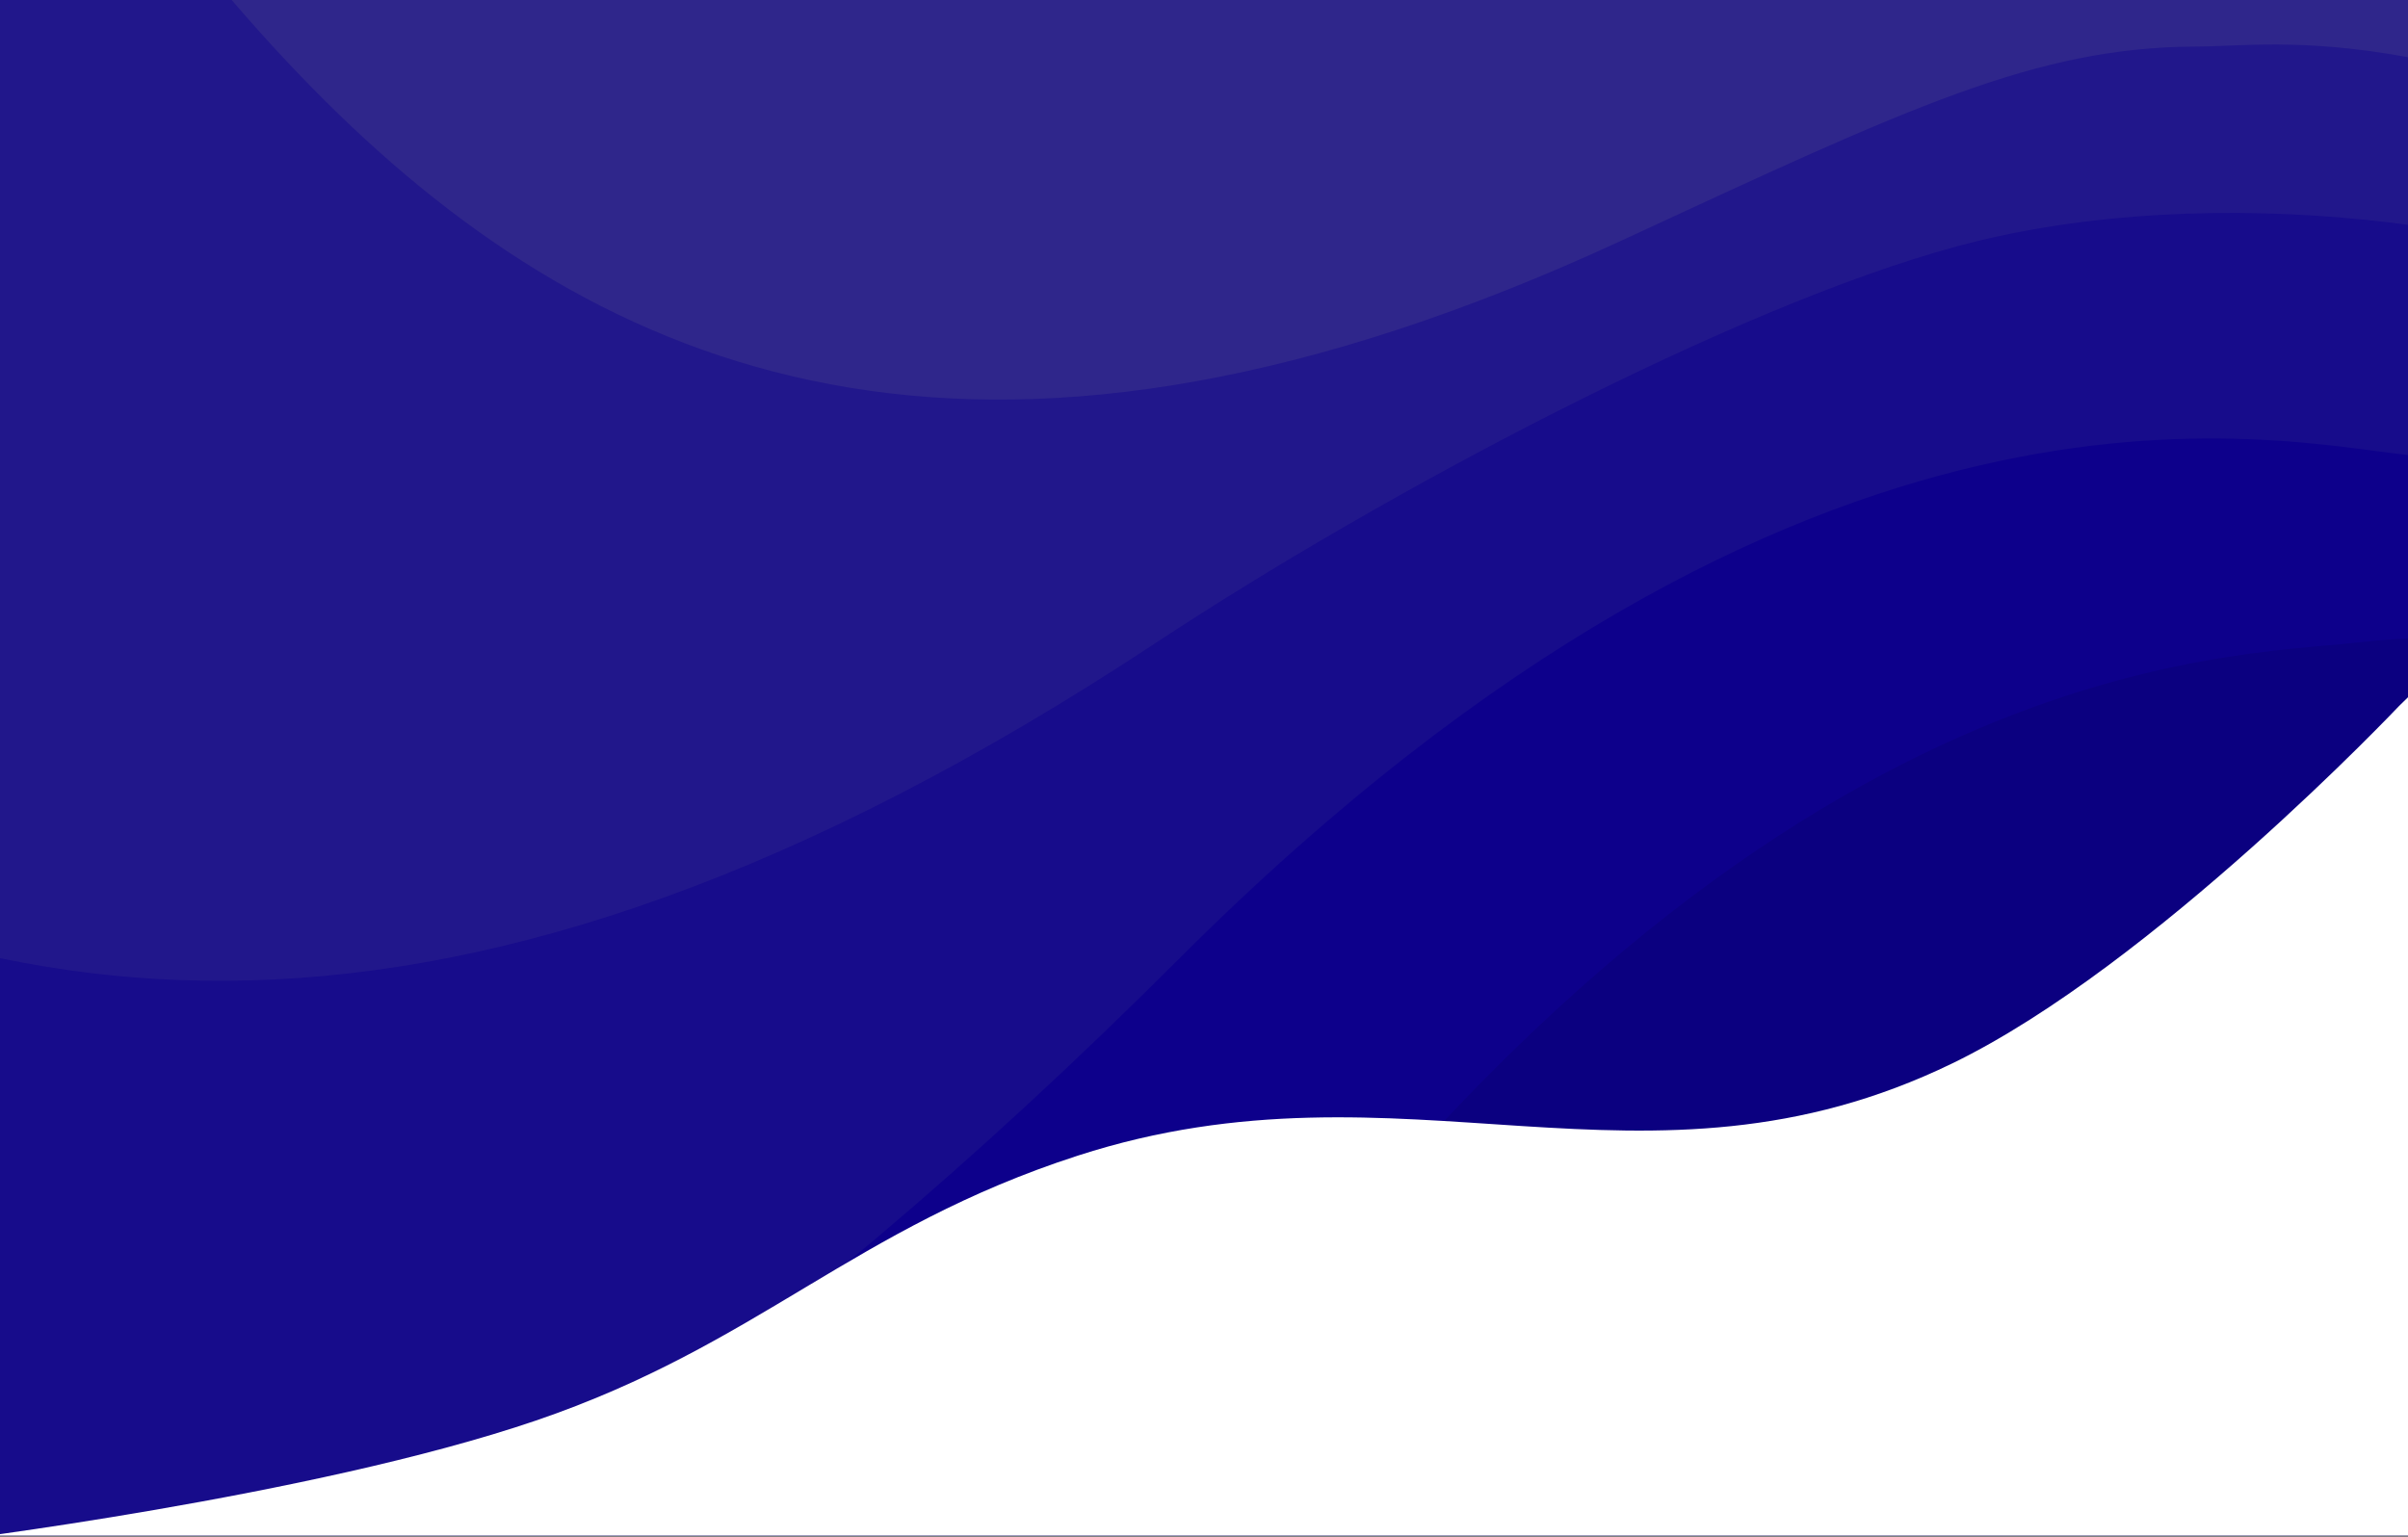
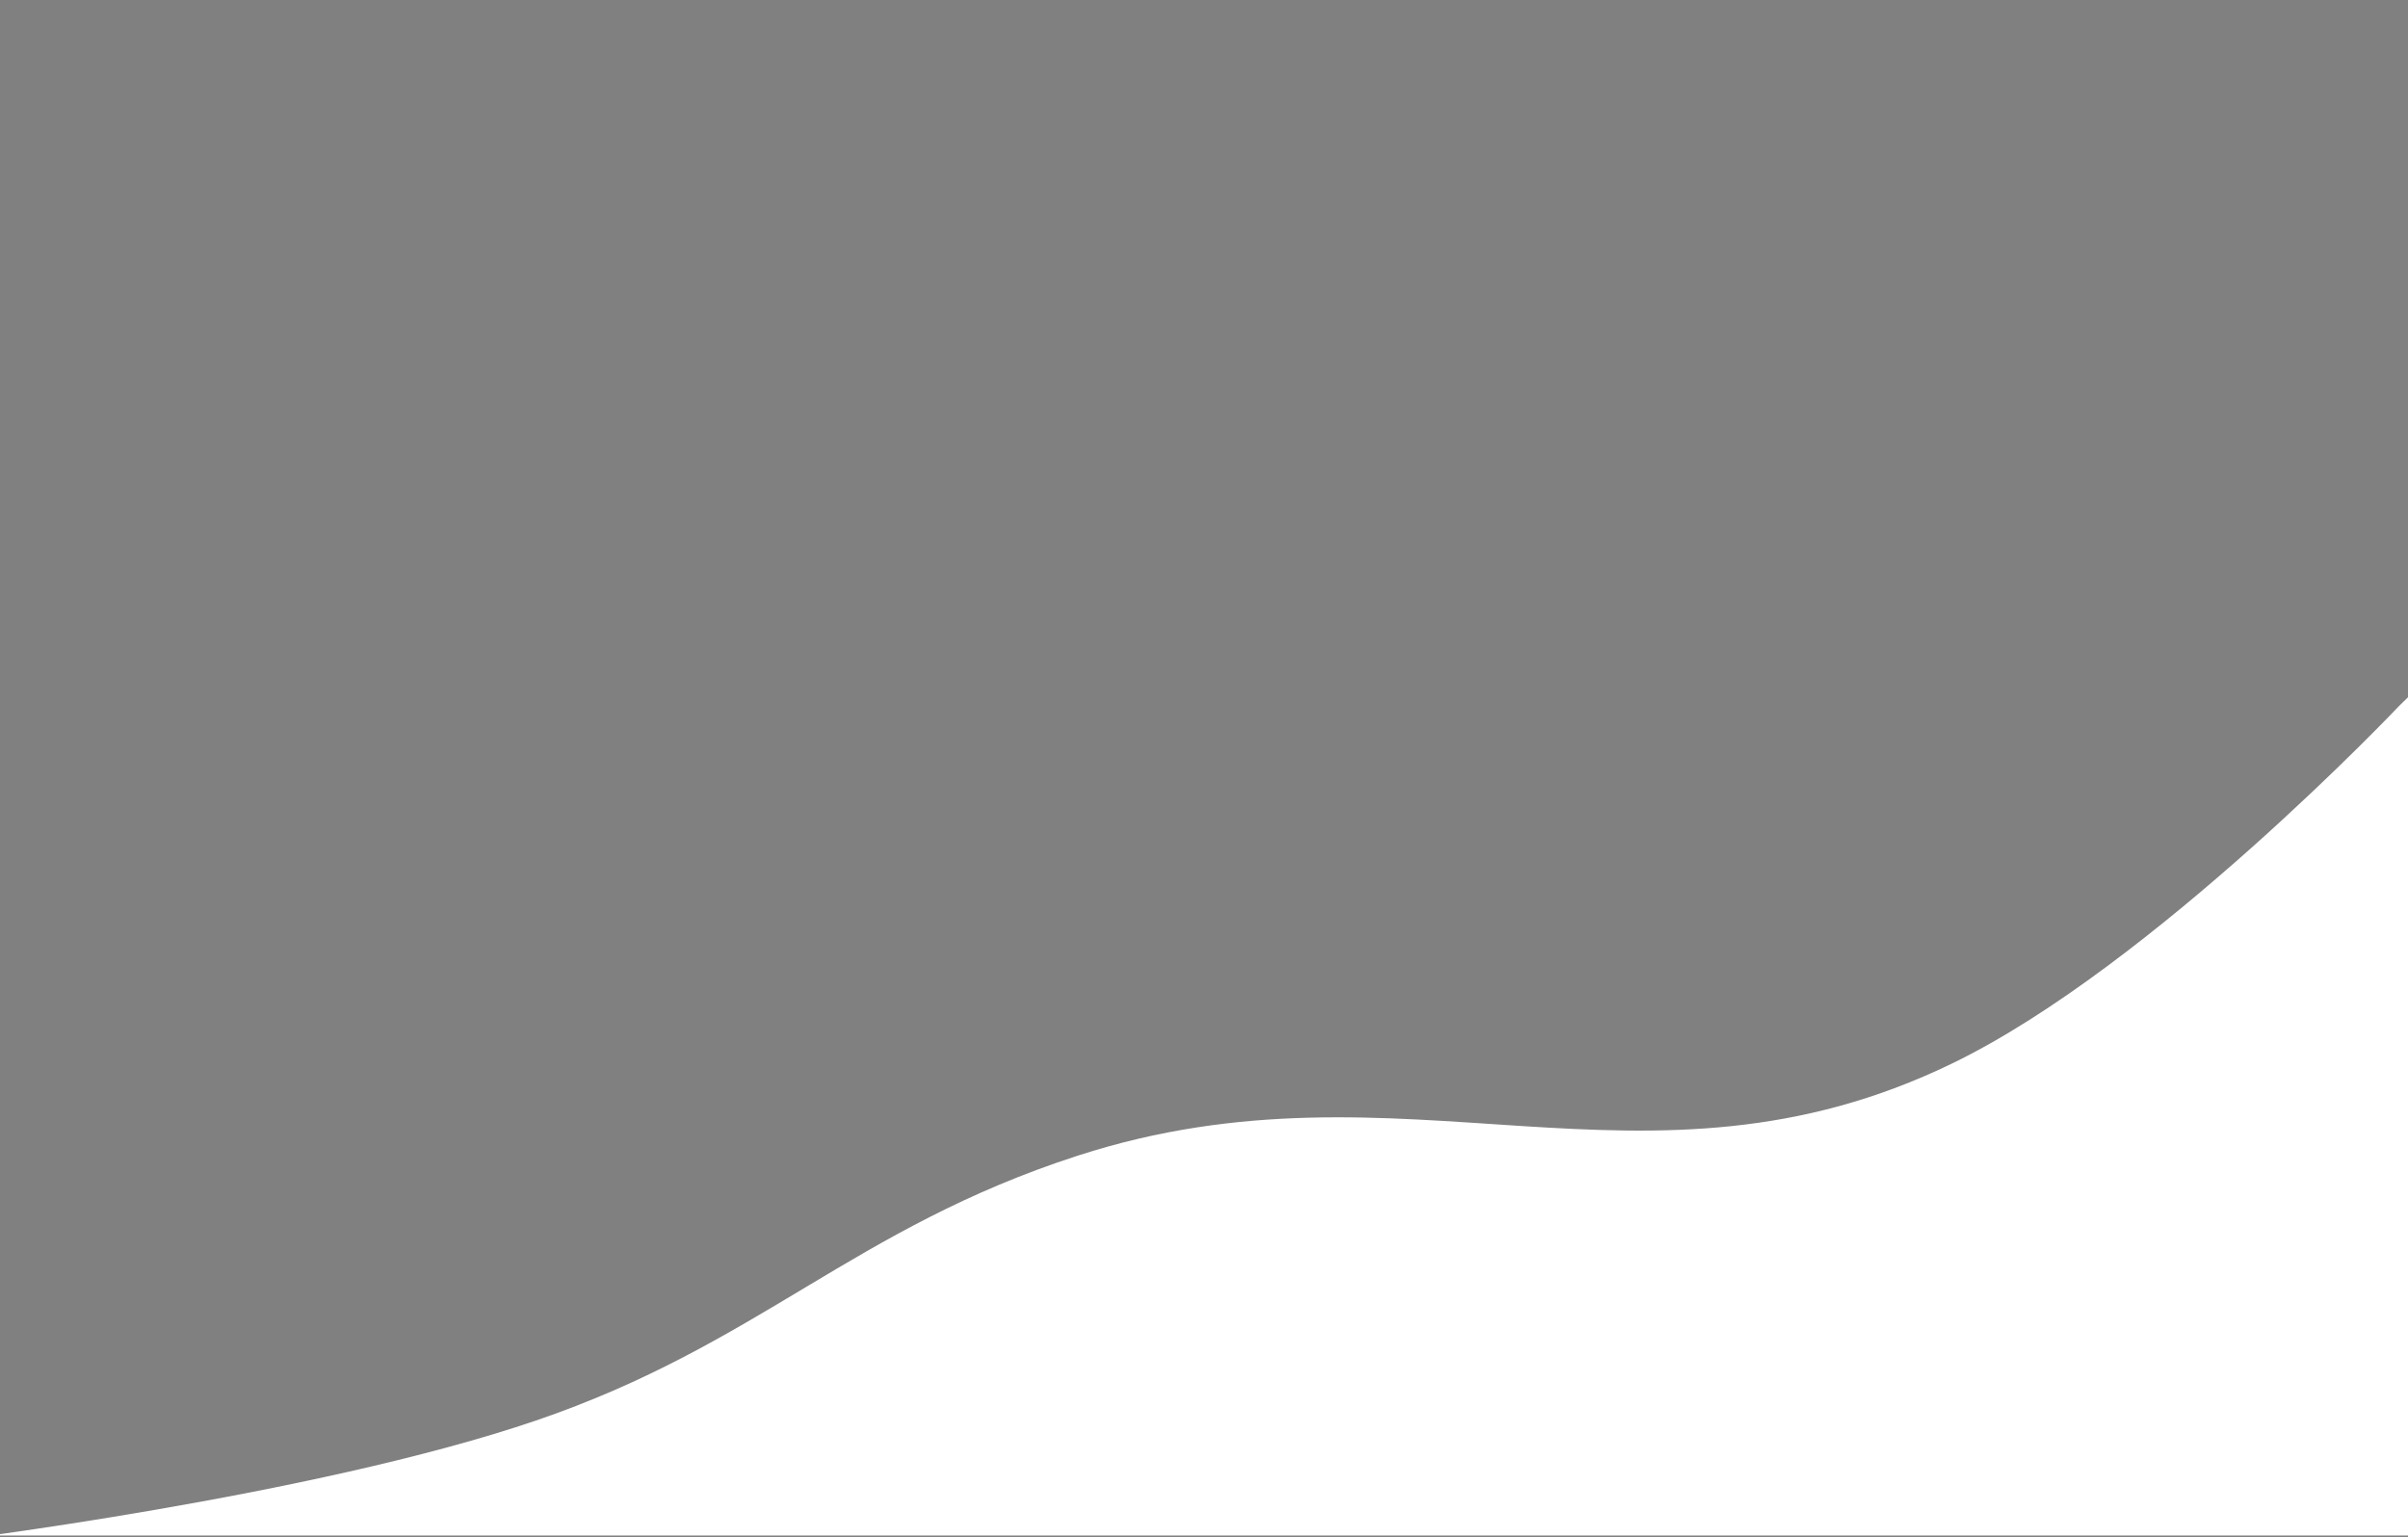
<svg xmlns="http://www.w3.org/2000/svg" width="1499" height="957" fill="none">
  <rect width="100%" height="100%" fill="#808080" stroke="none" />
  <g clip-path="url(#a)">
    <g clip-path="url(#b)">
-       <path fill="#0B0077" d="M-3.382-22.862h1506.8v1303.13H-3.382z" />
      <g opacity=".15">
        <path fill="#fff" d="M2204.69 356.163c154.23 32.508 210.31 48.891 226.63 66.445-6.49-2.124-154.98-21.707-219.8 7.866-187.77 85.665-397.24-64.513-584.64-178.499-130.96-55.068-489.87-122.288-858.534 105.986C3.884 831.303-581.311 60.529-1023.31-223.781l950.022-772.084C165.446-691.832 213.522 2.012 968.747-148.857c172.443-34.45 248.843-50.758 340.033-28.117 46.66 11.582 143.31 15.703 361.23 198.384 170.24 142.719 363.7 298.711 534.68 334.753z" />
        <path fill="#A39AFF" d="M2495.83 334.891c164.14-61.03 224.09-49.534 261.28-30.148-7.23-.532-78.31 10.169-277.91 117.142-199.59 106.973-491.23 50.749-708-20.725-147.79-23.75-540.23.328-898.63 341.821-743.159 708.109-1482.482 42.975-1996.09-142.073l895.895-1075.855C72.42-214.692 227.996 511.692 1009.82 149.599c178.52-82.68 257.45-120.423 358-120.616 51.44-.1 155.02-21.478 414.64 115.043 202.82 106.656 496.59 271.469 713.37 190.865z" />
-         <path fill="#5F4FFF" d="M2436.39 394.136c193.36-104.758 285.12-101.352 328-88.784-9.46-1.966-104.72 17.467-329.37 183.941s-575.51 158.338-839.46 117.182C1418.27 607.96 956.746 714.98 569.255 1190.63c-803.488 986.29-1748.535 347.52-2375.585 231.43L-931.439 54.404C-439.701 176.59-167.047 985.36 718.976 400.605c142.195-93.846 359.574-209.375 499.144-247.204 160.6-43.528 366.68-13.009 462.93 38.184 231.33 123.044 502.5 339.529 755.34 202.551z" />
-         <path fill="#1A03FF" d="M2446.27 426.094c122.17-80.292 232.78-109.769 318.13-120.742-94.22 53.66-134.06 74.047-284.75 168.052-232.81 145.248-952.3 200.651-952.3 200.651-251.58 10.354-539.492 213.901-900.239 725.465-748.033 1060.78-2142.131 471.97-2773.821 416.29l858.25-1030.65c497.064 74.734 988.744 845.21 2022.165-187.977C1126.26 204.72 1416.03 274.612 1497.62 283.124c248.35 25.911 703.88 303.834 948.65 142.97z" />
        <path fill="#1000B3" d="M2421.58 333.794c110.62-105.892 216.09-159.13 298.93-188.597-86.33 73.514-123.12 102.327-260.17 227.972-211.75 194.135-914.66 405.95-914.66 405.95-246.89 65.168-505.81 328.851-798.607 912.281C139.939 2901.2-1307.84 2624.89-1937.84 2707.95l719.58-1204.15c499.534-34.86 1079.524 617.77 1971.578-627.149 338.852-472.892 633.322-467.245 714.842-476.669 248.18-28.688 731.8 145.961 953.42-66.188z" />
      </g>
    </g>
    <path fill="#fff" d="M1493.5 439.5 1575 360l30 1078.5L-16.5 1500-36 960s230.09-28 369.5-75.5c138.871-47.316 197.91-119.851 337.5-165 203.446-65.802 352.16 35.9 544.5-57.5 125.09-60.742 278-222.5 278-222.5z" />
  </g>
  <defs>
    <clipPath id="a">
      <path fill="#fff" d="M-7.54 0h1514.08v956.041H-7.54z" />
    </clipPath>
    <clipPath id="b">
-       <path fill="#fff" d="M-3.382-22.862h1506.8v1303.13H-3.382z" />
-     </clipPath>
+       </clipPath>
  </defs>
</svg>